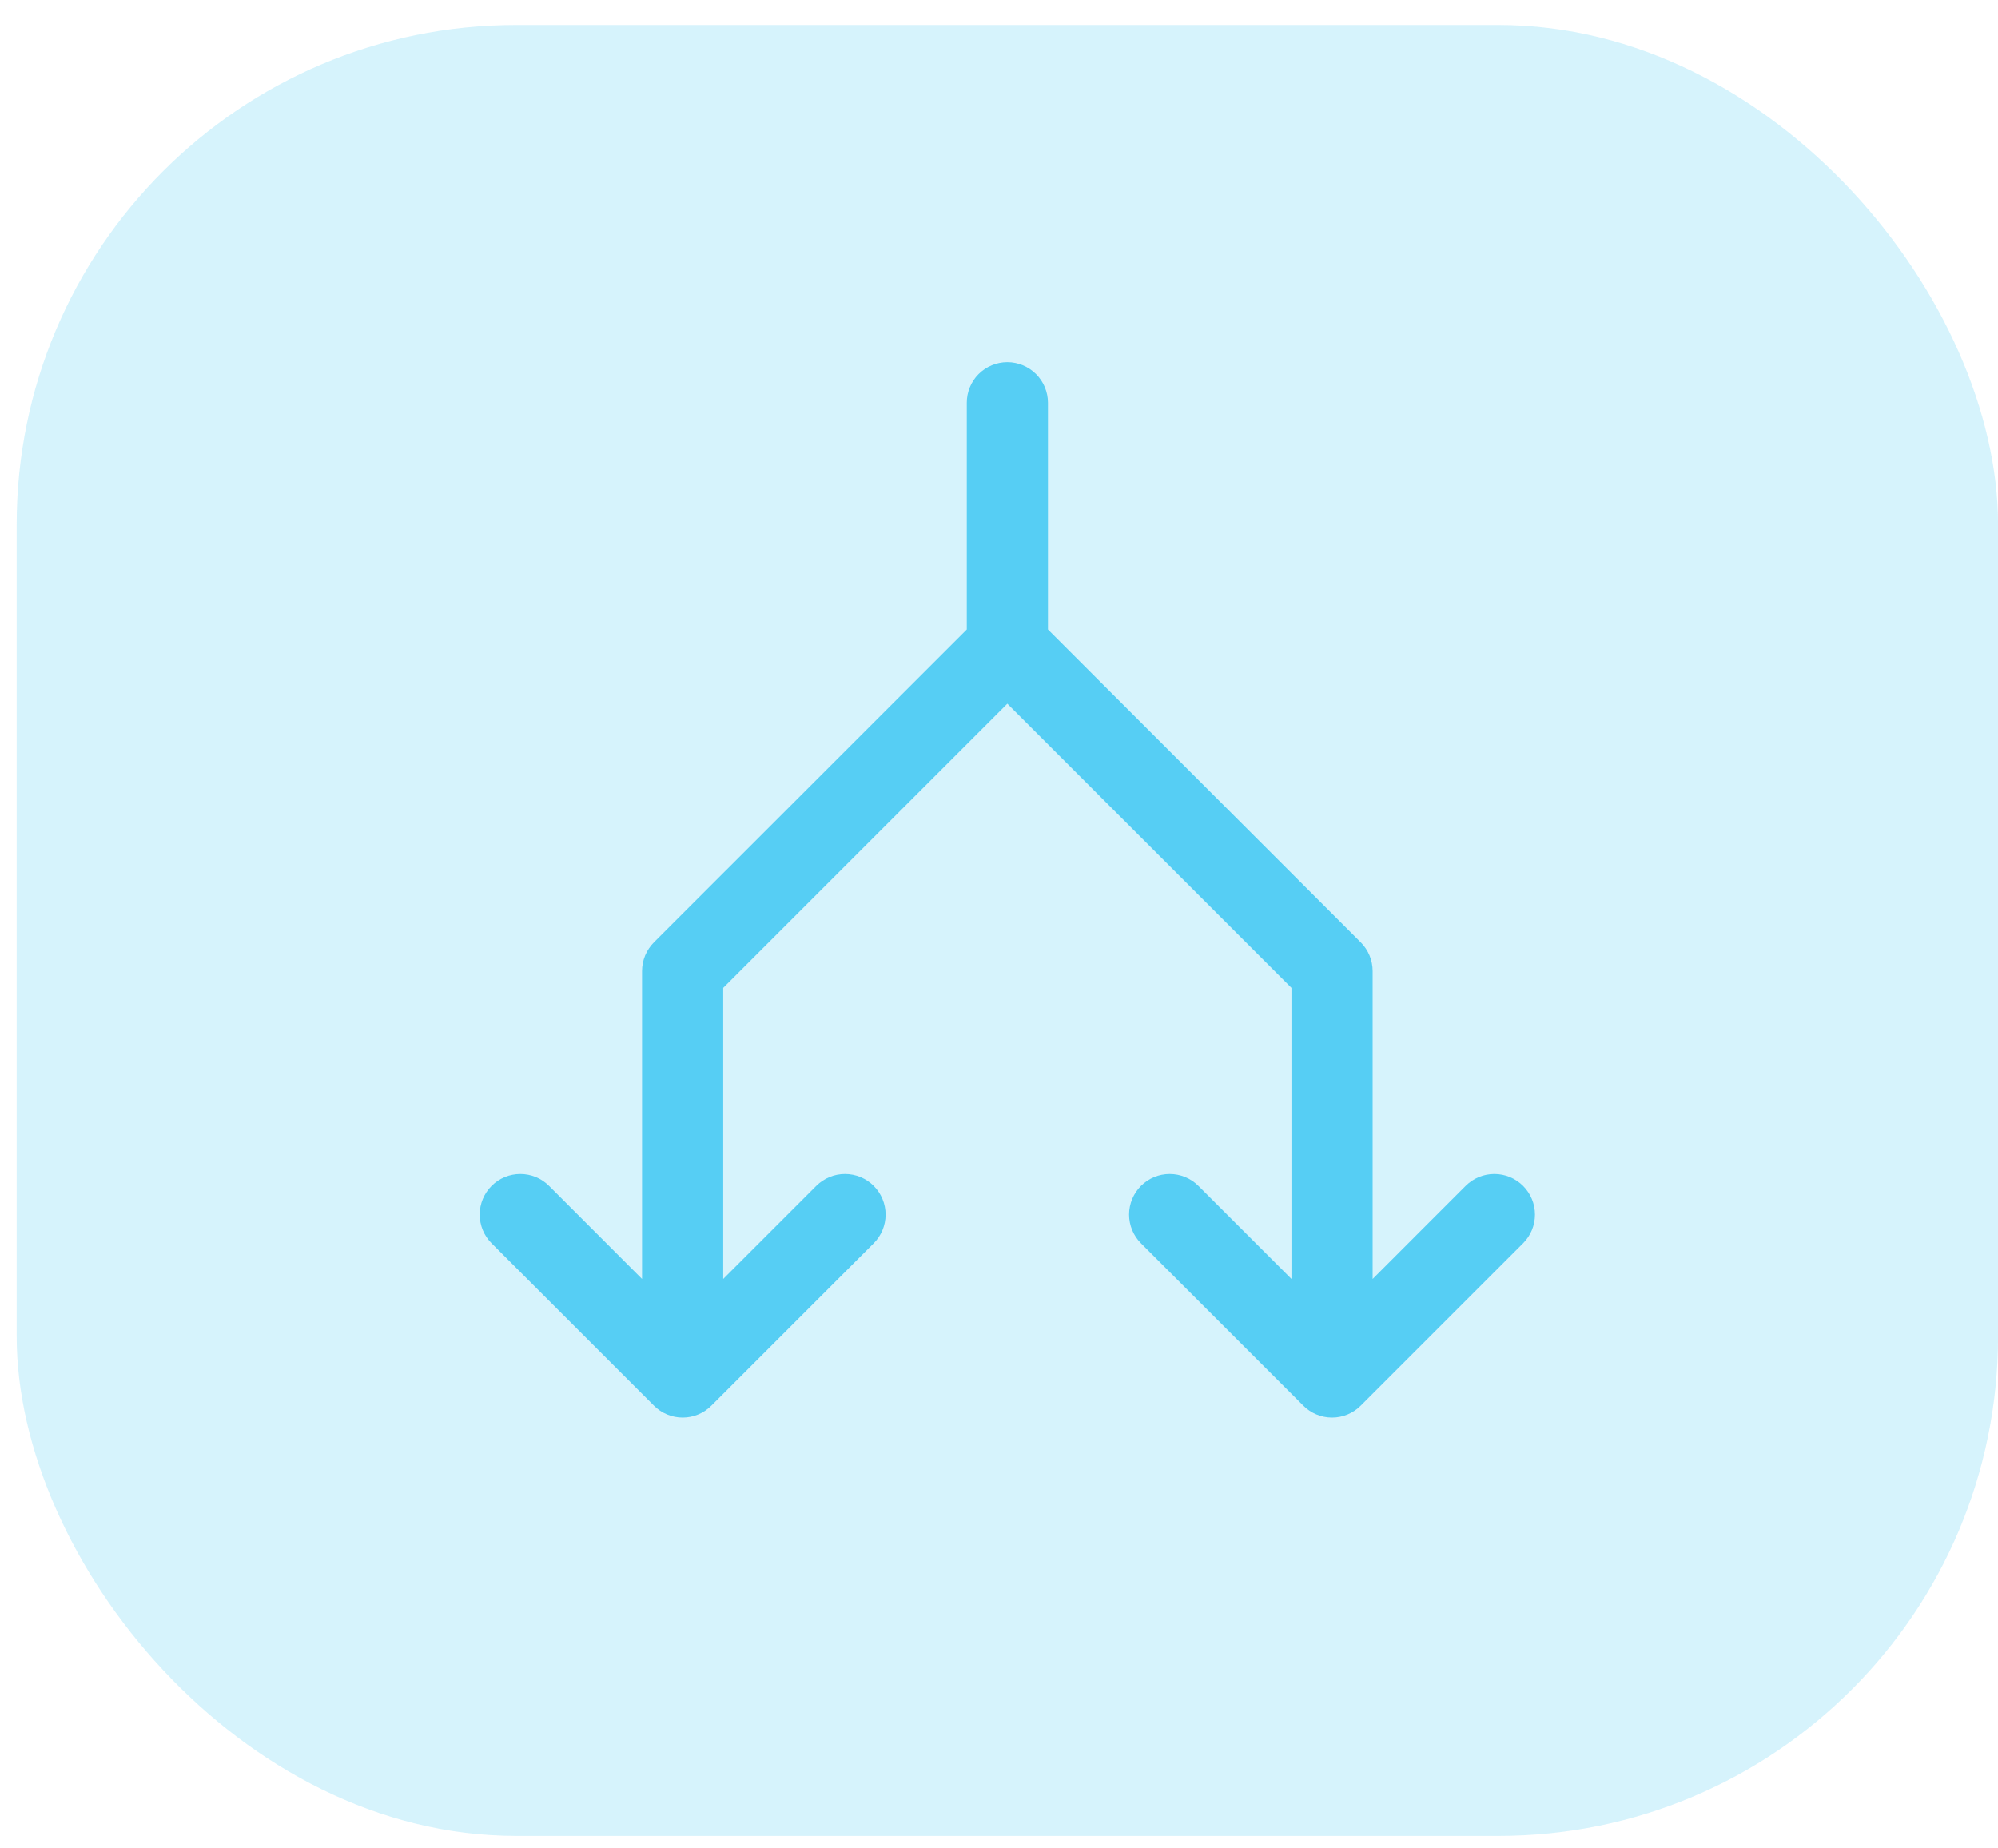
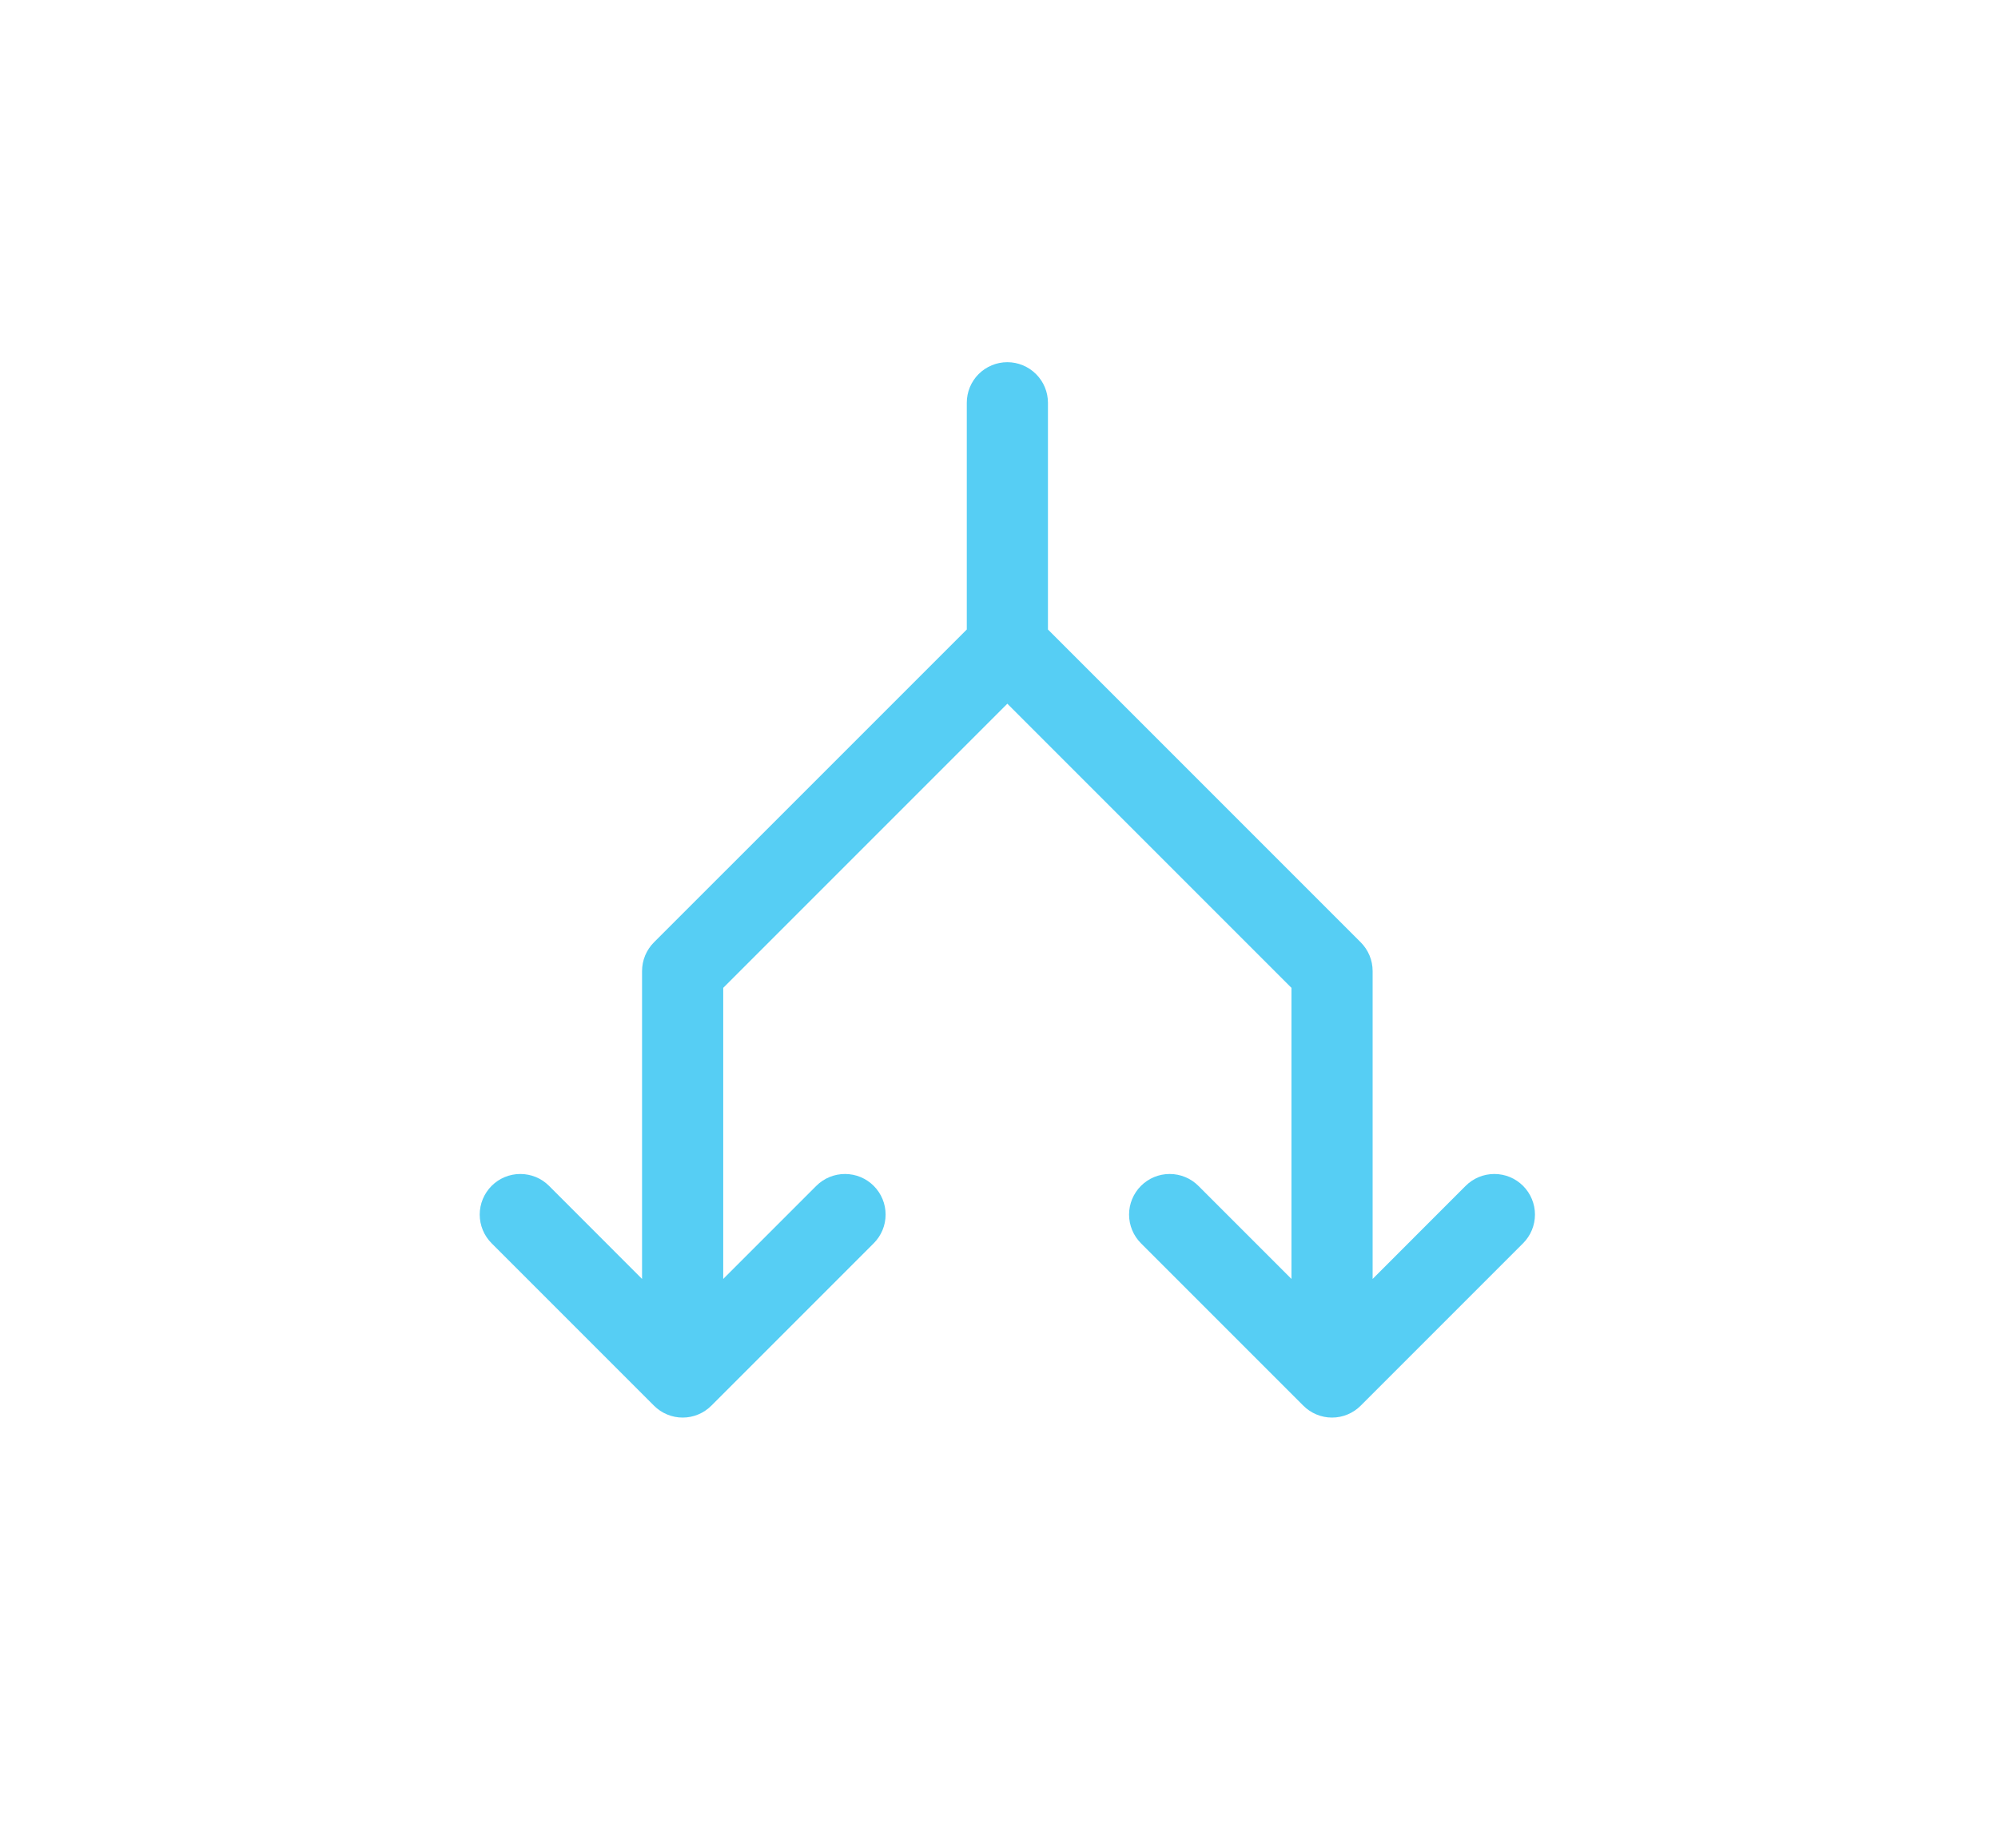
<svg xmlns="http://www.w3.org/2000/svg" width="40" height="37" viewBox="0 0 40 37" fill="none">
-   <rect x="0.334" y="0.5" width="39.667" height="36.25" rx="10" fill="#56CEF4" fill-opacity="0.24" />
  <path d="M30.492 24.887L27.242 28.137C27.166 28.213 27.077 28.273 26.978 28.314C26.88 28.355 26.774 28.376 26.667 28.376C26.56 28.376 26.454 28.355 26.356 28.314C26.257 28.273 26.168 28.213 26.092 28.137L22.842 24.887C22.69 24.735 22.604 24.528 22.604 24.312C22.604 24.097 22.69 23.89 22.842 23.738C22.995 23.585 23.201 23.5 23.417 23.5C23.633 23.5 23.839 23.585 23.992 23.738L25.855 25.601V19.774L20.167 14.086L14.479 19.774V25.601L16.342 23.738C16.495 23.585 16.701 23.5 16.917 23.5C17.133 23.5 17.339 23.585 17.492 23.738C17.644 23.89 17.73 24.097 17.73 24.312C17.73 24.528 17.644 24.735 17.492 24.887L14.242 28.137C14.166 28.213 14.077 28.273 13.978 28.314C13.88 28.355 13.774 28.376 13.667 28.376C13.56 28.376 13.454 28.355 13.356 28.314C13.257 28.273 13.168 28.213 13.092 28.137L9.842 24.887C9.767 24.812 9.707 24.722 9.666 24.624C9.625 24.525 9.604 24.419 9.604 24.312C9.604 24.206 9.625 24.1 9.666 24.001C9.707 23.903 9.767 23.813 9.842 23.738C9.995 23.585 10.201 23.5 10.417 23.5C10.524 23.5 10.629 23.521 10.728 23.561C10.827 23.602 10.916 23.662 10.992 23.738L12.854 25.601V19.438C12.854 19.331 12.875 19.225 12.916 19.126C12.957 19.028 13.017 18.938 13.092 18.863L19.355 12.601V8.062C19.355 7.847 19.44 7.64 19.592 7.488C19.745 7.336 19.951 7.25 20.167 7.25C20.382 7.25 20.589 7.336 20.741 7.488C20.894 7.64 20.98 7.847 20.98 8.062V12.601L27.242 18.863C27.317 18.938 27.377 19.028 27.418 19.126C27.459 19.225 27.48 19.331 27.48 19.438V25.601L29.342 23.738C29.495 23.585 29.701 23.5 29.917 23.5C30.133 23.5 30.339 23.585 30.492 23.738C30.644 23.89 30.73 24.097 30.73 24.312C30.73 24.528 30.644 24.735 30.492 24.887Z" fill="#56CEF4" />
</svg>